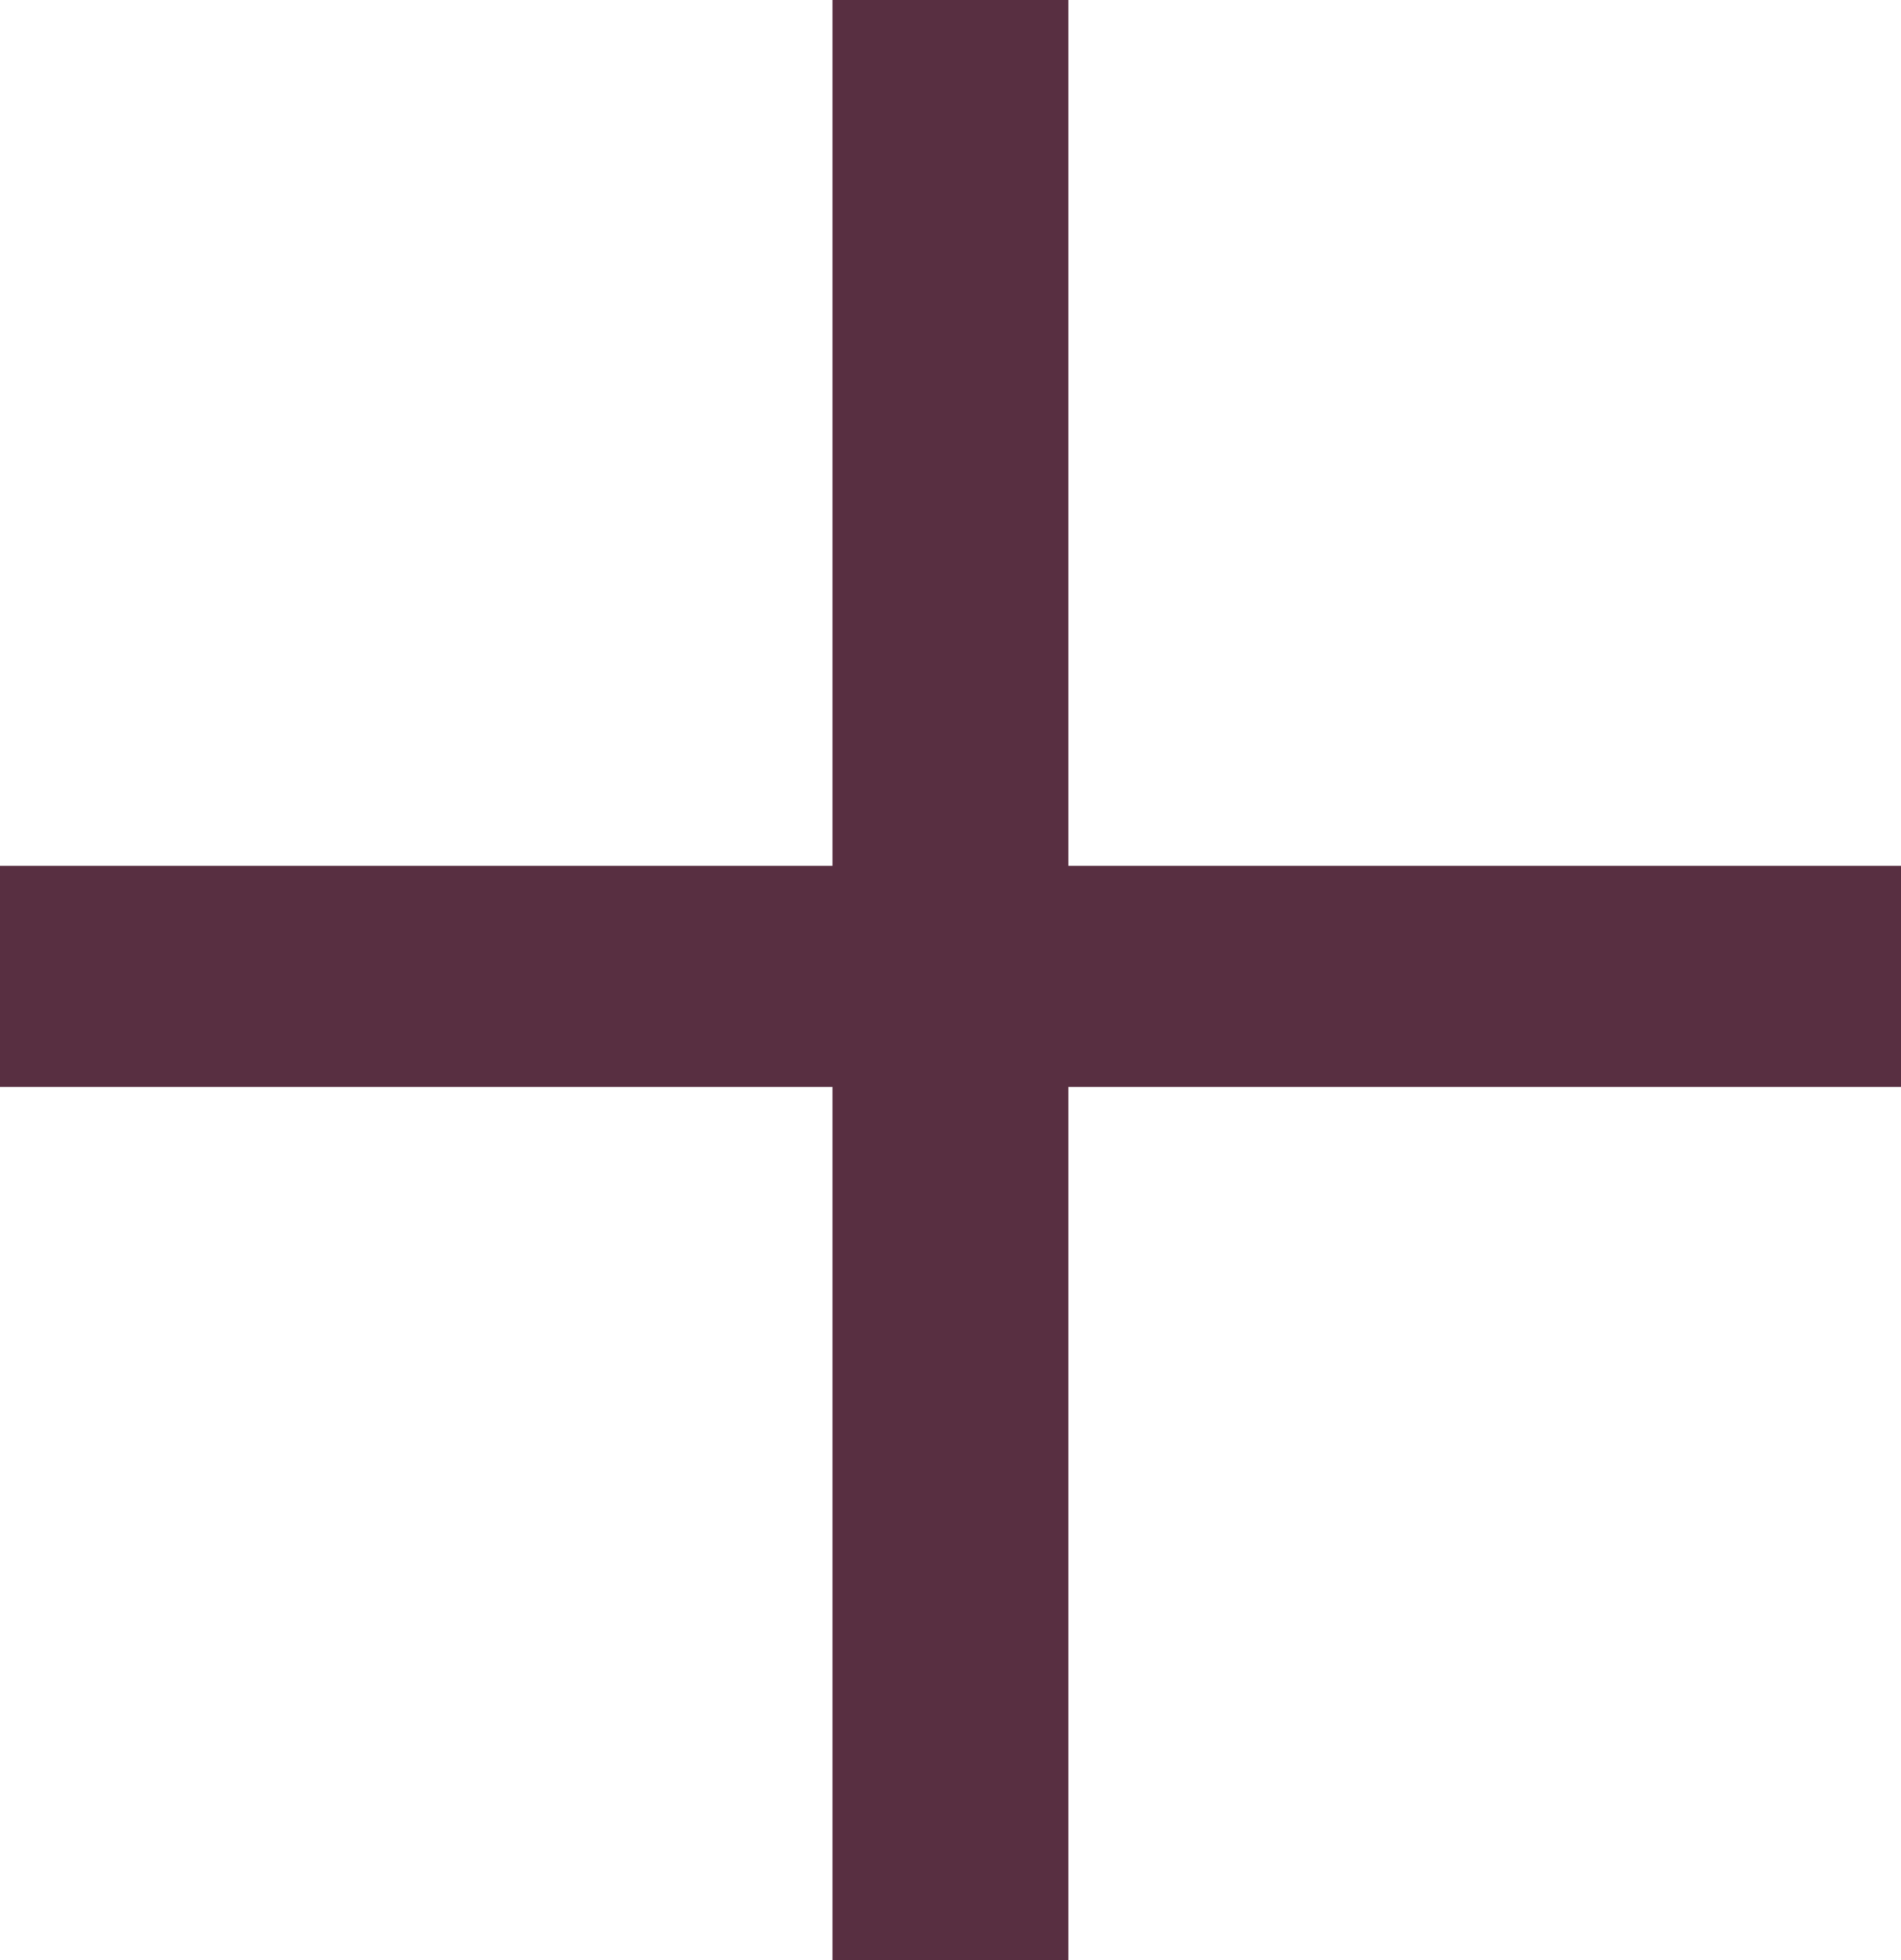
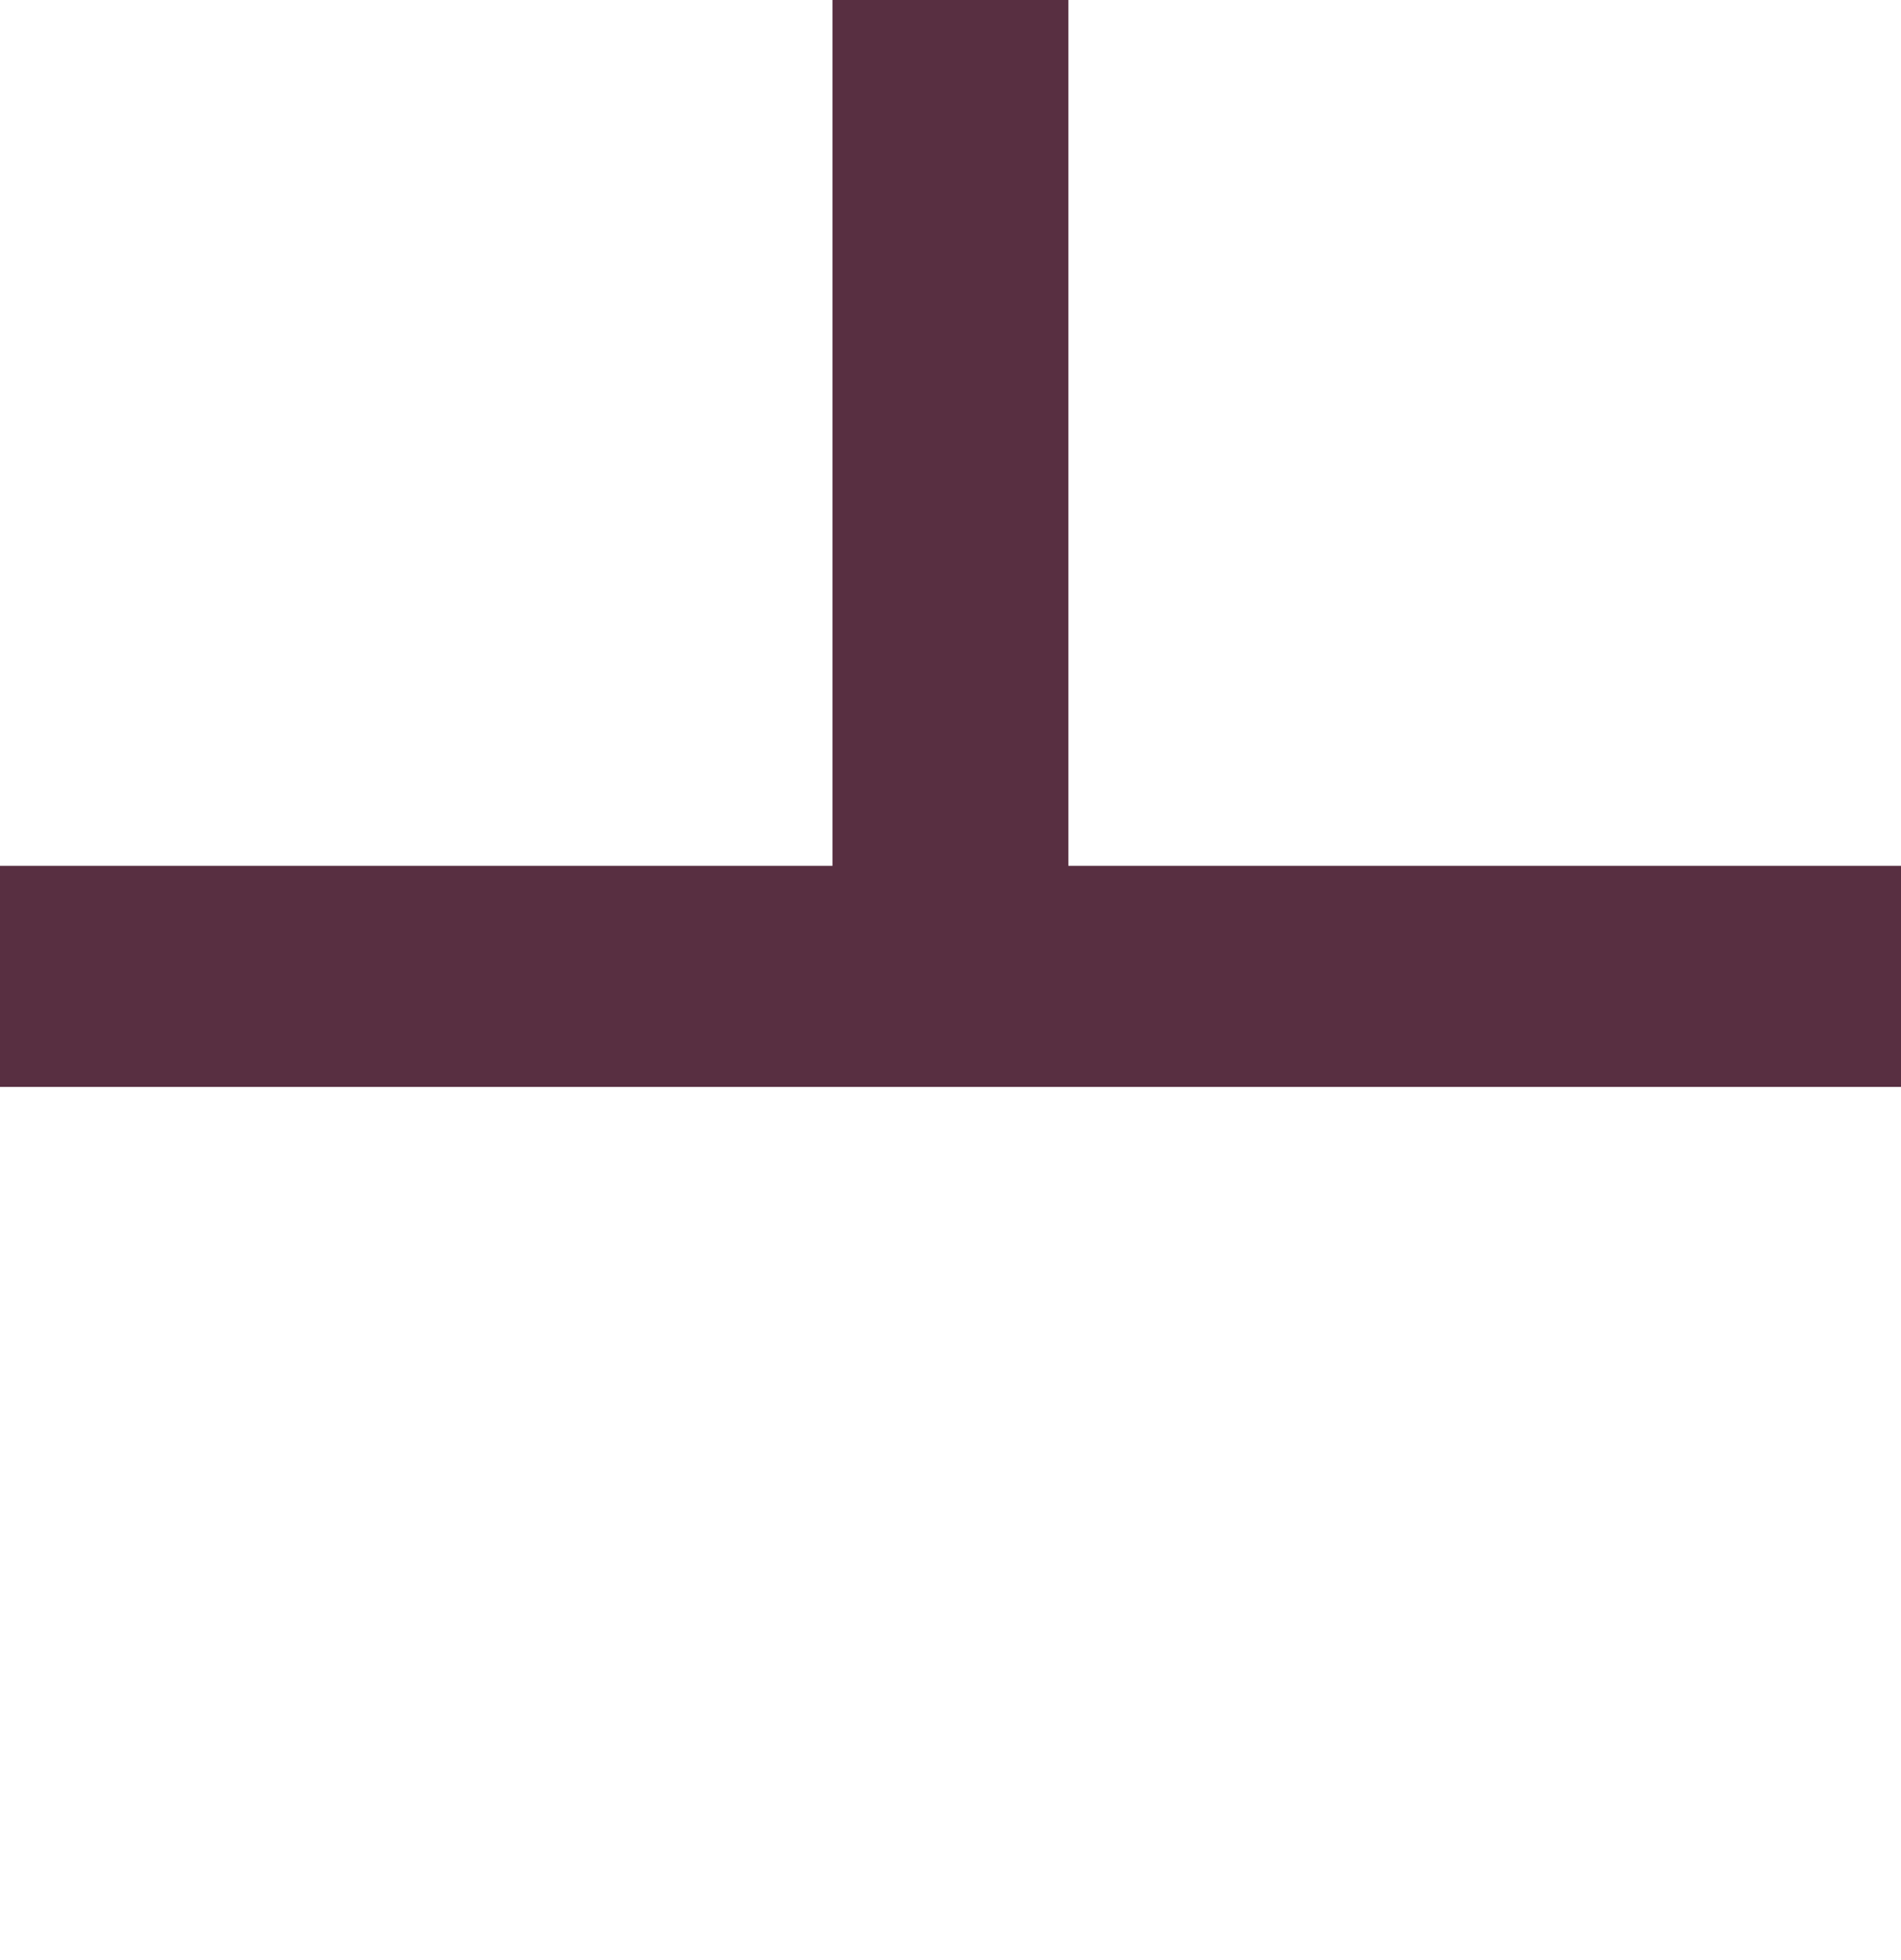
<svg xmlns="http://www.w3.org/2000/svg" viewBox="0 0 97.44 100.46">
  <defs>
    <style>.cls-1{fill:#582f41;}</style>
  </defs>
  <g id="Слой_2" data-name="Слой 2">
    <g id="Слой_1-2" data-name="Слой 1">
-       <path class="cls-1" d="M54.76,0V44.37H97.44V55.7H54.76v44.76H42.67V55.7H0V44.37H42.67V0Z" />
+       <path class="cls-1" d="M54.76,0V44.37H97.44V55.7H54.76v44.76V55.7H0V44.37H42.67V0Z" />
    </g>
  </g>
</svg>